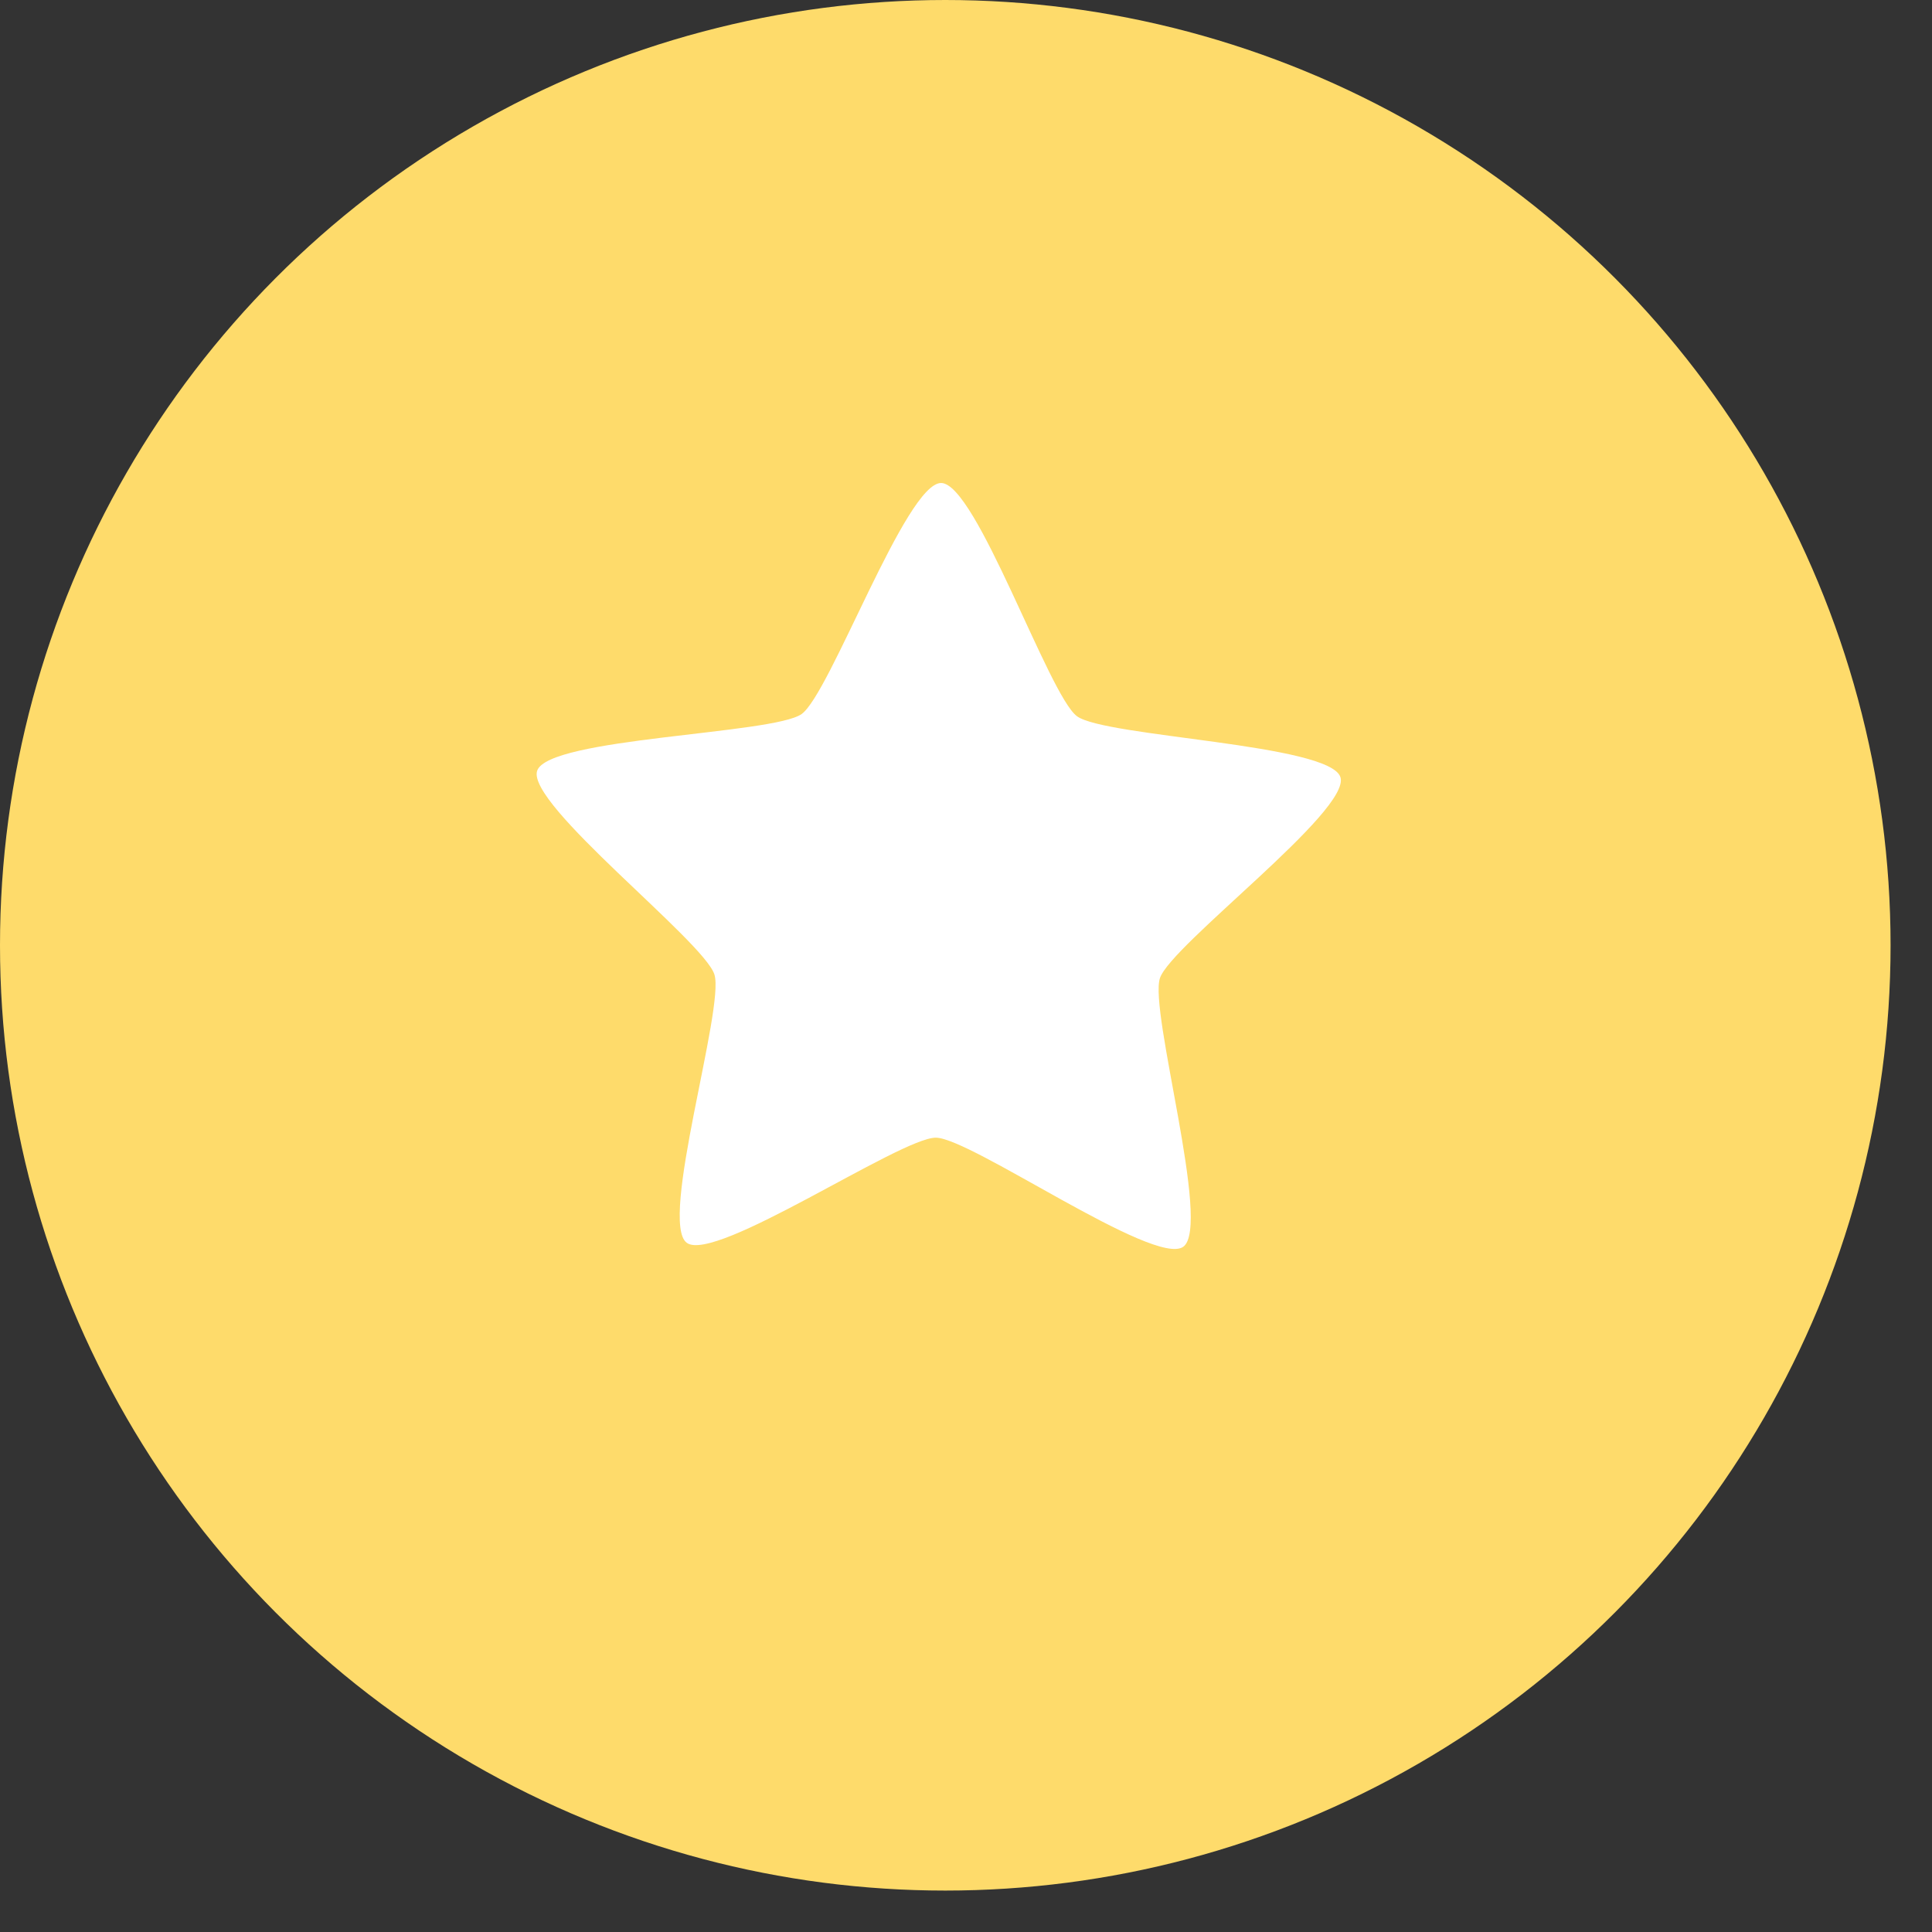
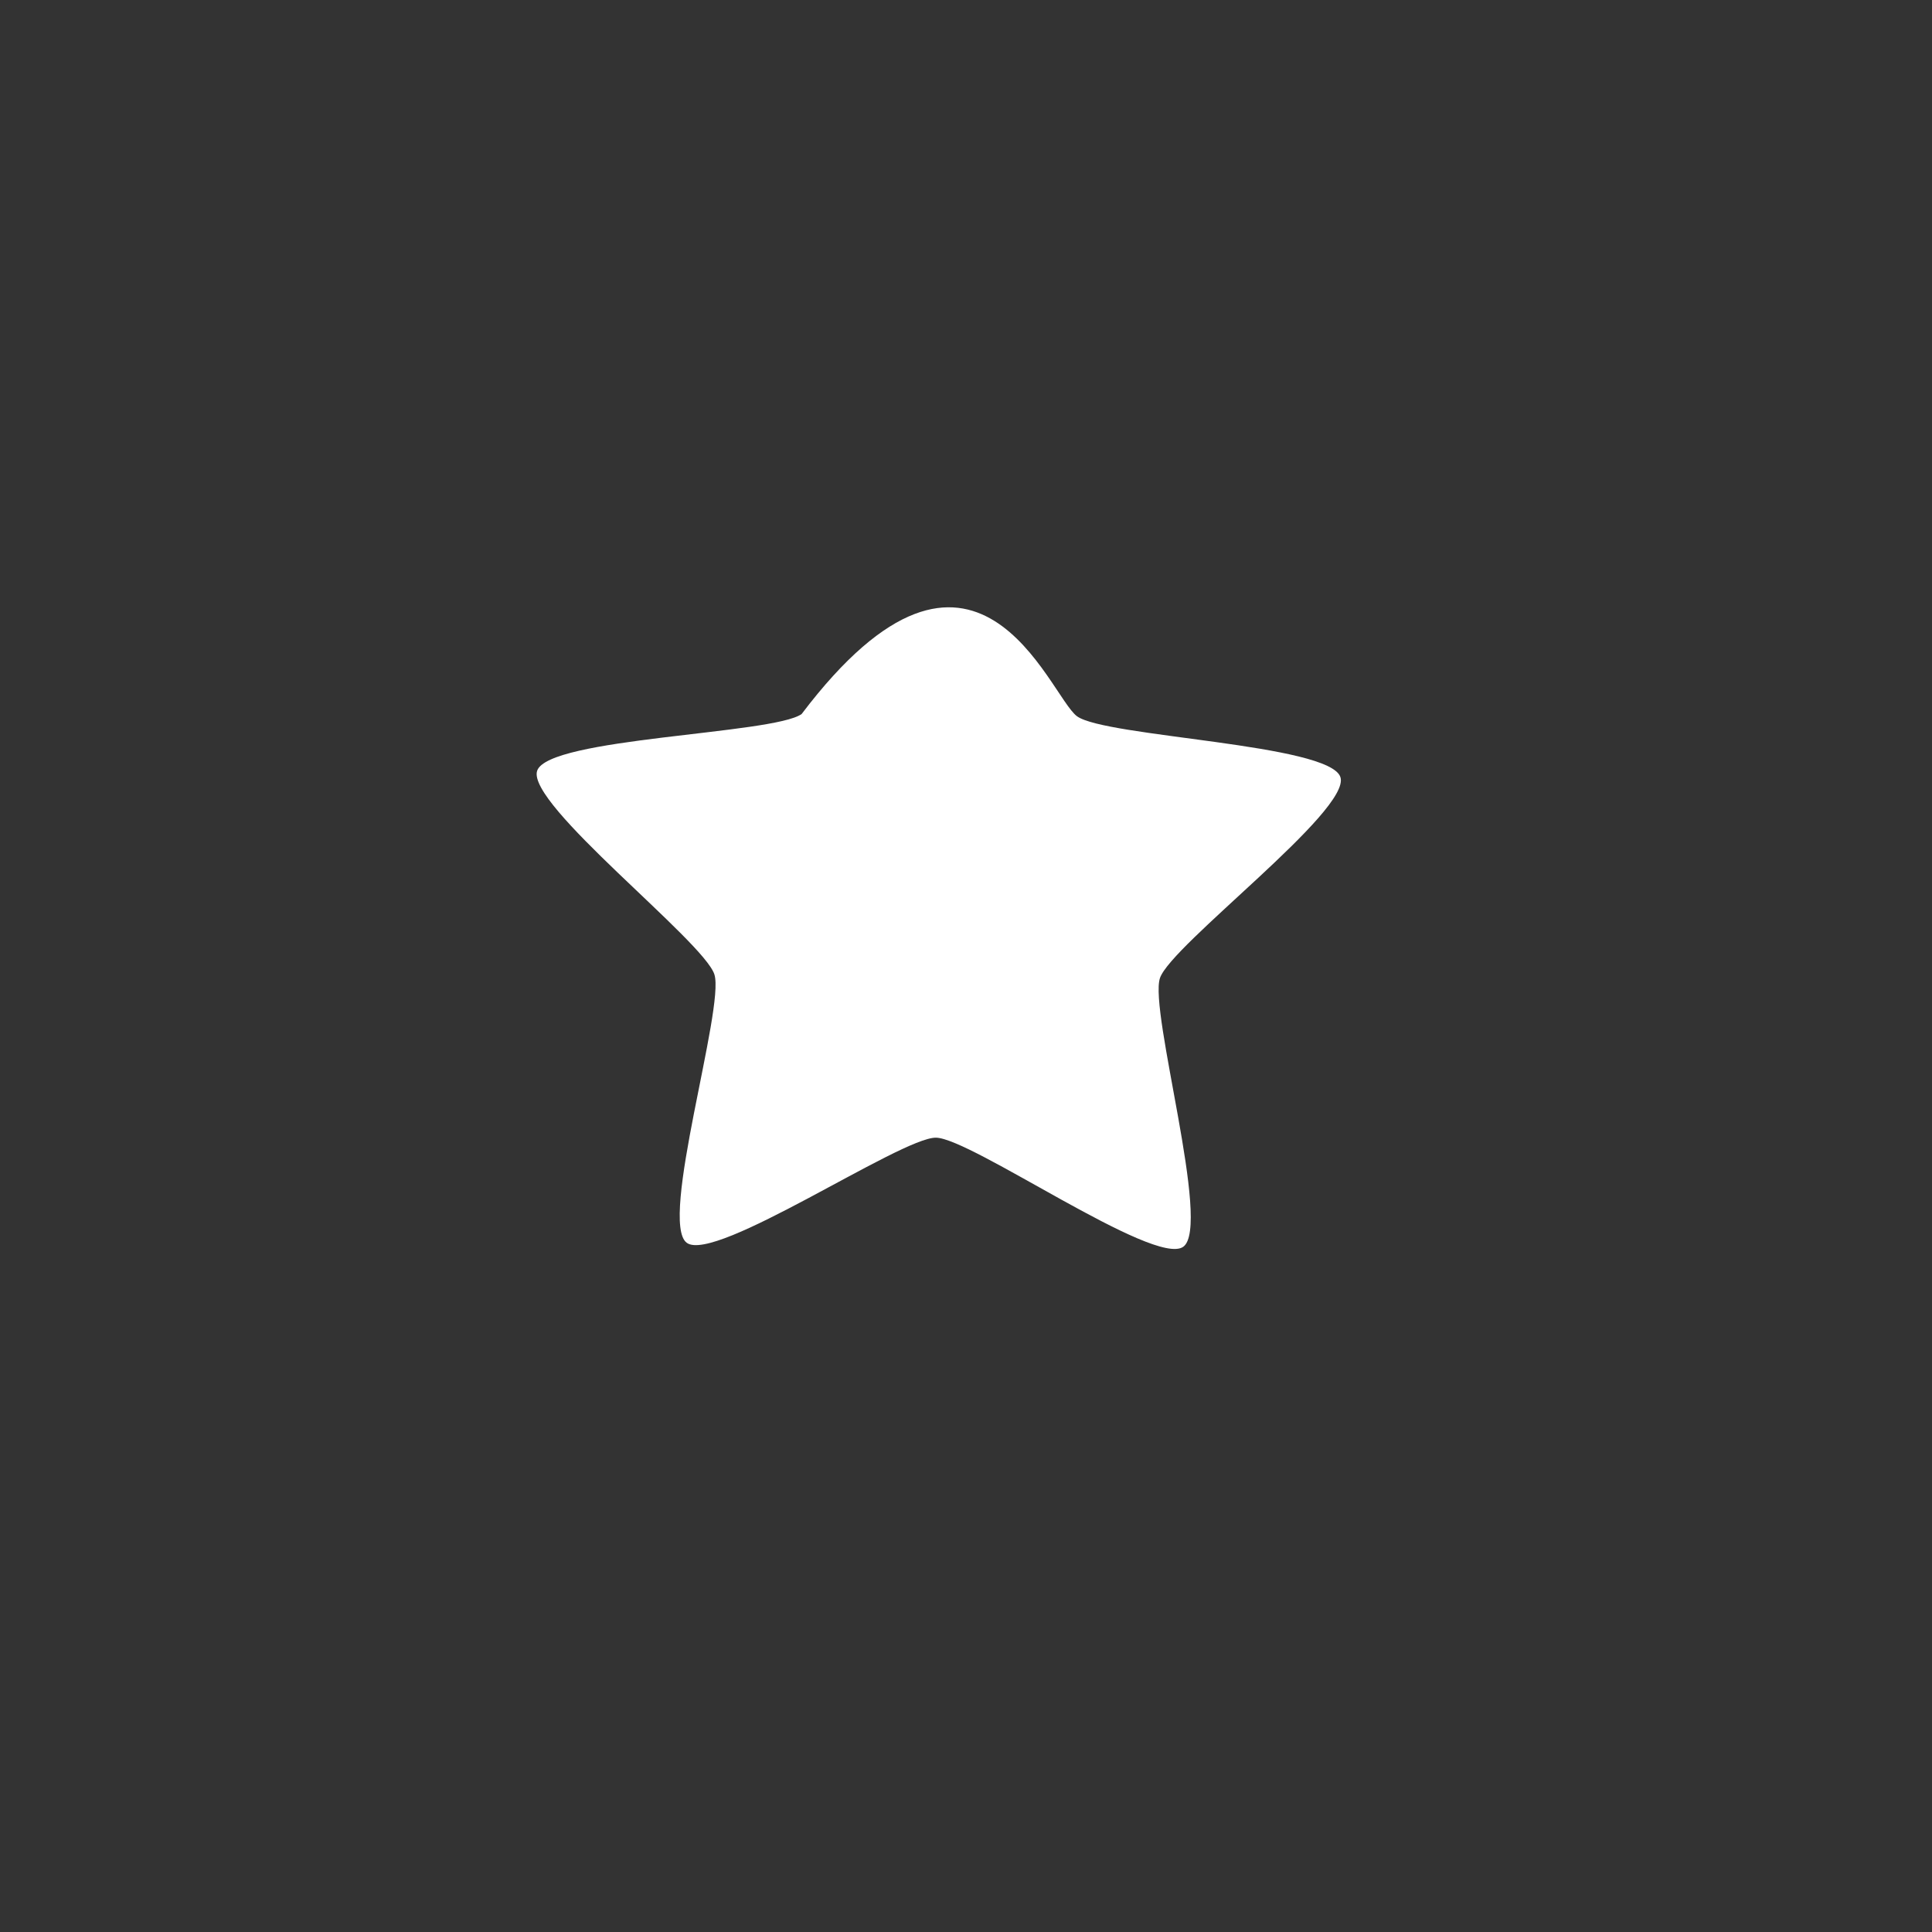
<svg xmlns="http://www.w3.org/2000/svg" width="36" height="36" viewBox="0 0 36 36" fill="none">
  <rect x="0" y="0" width="36" height="36" fill="#333333" stroke="none" />
-   <circle cx="17.614" cy="17.614" r="17.614" fill="#FEDB6B" />
-   <path d="M22.048 23.232C21.515 23.612 18.094 21.205 17.439 21.199C16.783 21.194 13.324 23.546 12.797 23.158C12.27 22.77 13.509 18.781 13.312 18.158C13.114 17.535 9.802 14.982 10.009 14.362C10.217 13.742 14.403 13.684 14.937 13.305C15.47 12.925 16.882 8.995 17.537 9C18.192 9.005 19.541 12.958 20.068 13.346C20.595 13.734 24.78 13.859 24.977 14.482C25.175 15.105 21.822 17.606 21.614 18.225C21.407 18.845 22.581 22.852 22.048 23.232Z" fill="white" />
+   <path d="M22.048 23.232C21.515 23.612 18.094 21.205 17.439 21.199C16.783 21.194 13.324 23.546 12.797 23.158C12.27 22.77 13.509 18.781 13.312 18.158C13.114 17.535 9.802 14.982 10.009 14.362C10.217 13.742 14.403 13.684 14.937 13.305C18.192 9.005 19.541 12.958 20.068 13.346C20.595 13.734 24.78 13.859 24.977 14.482C25.175 15.105 21.822 17.606 21.614 18.225C21.407 18.845 22.581 22.852 22.048 23.232Z" fill="white" />
</svg>